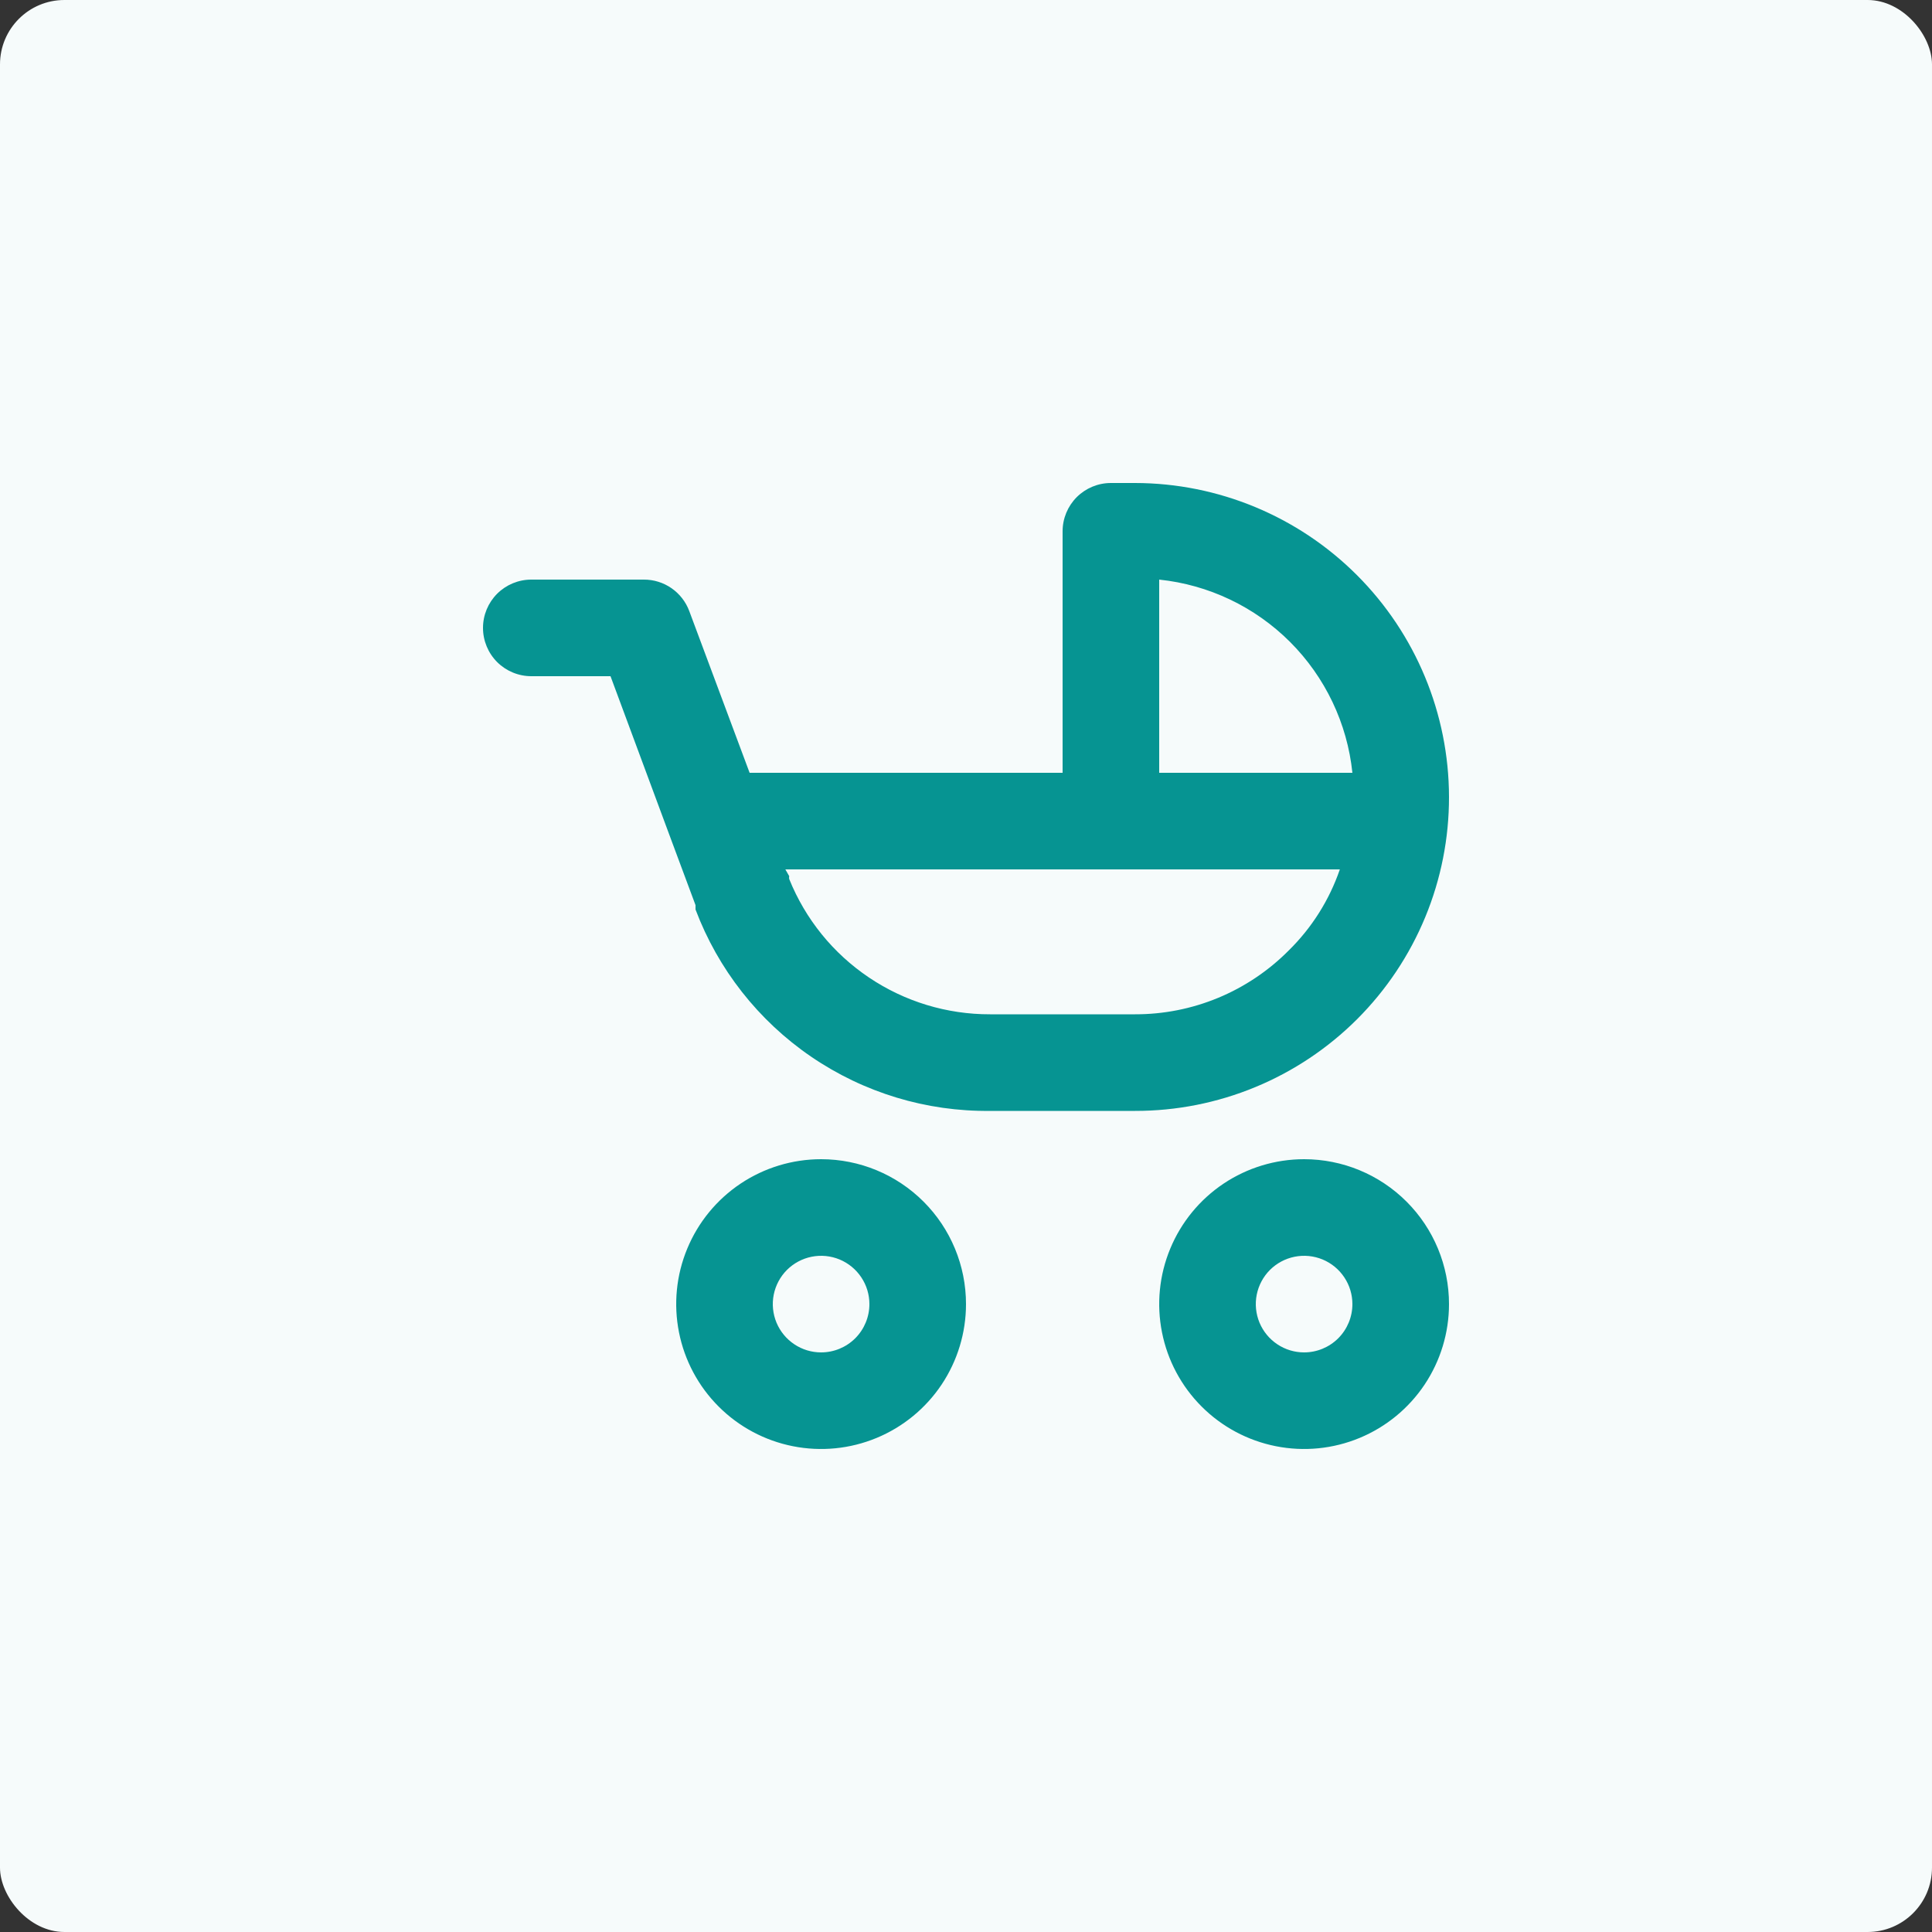
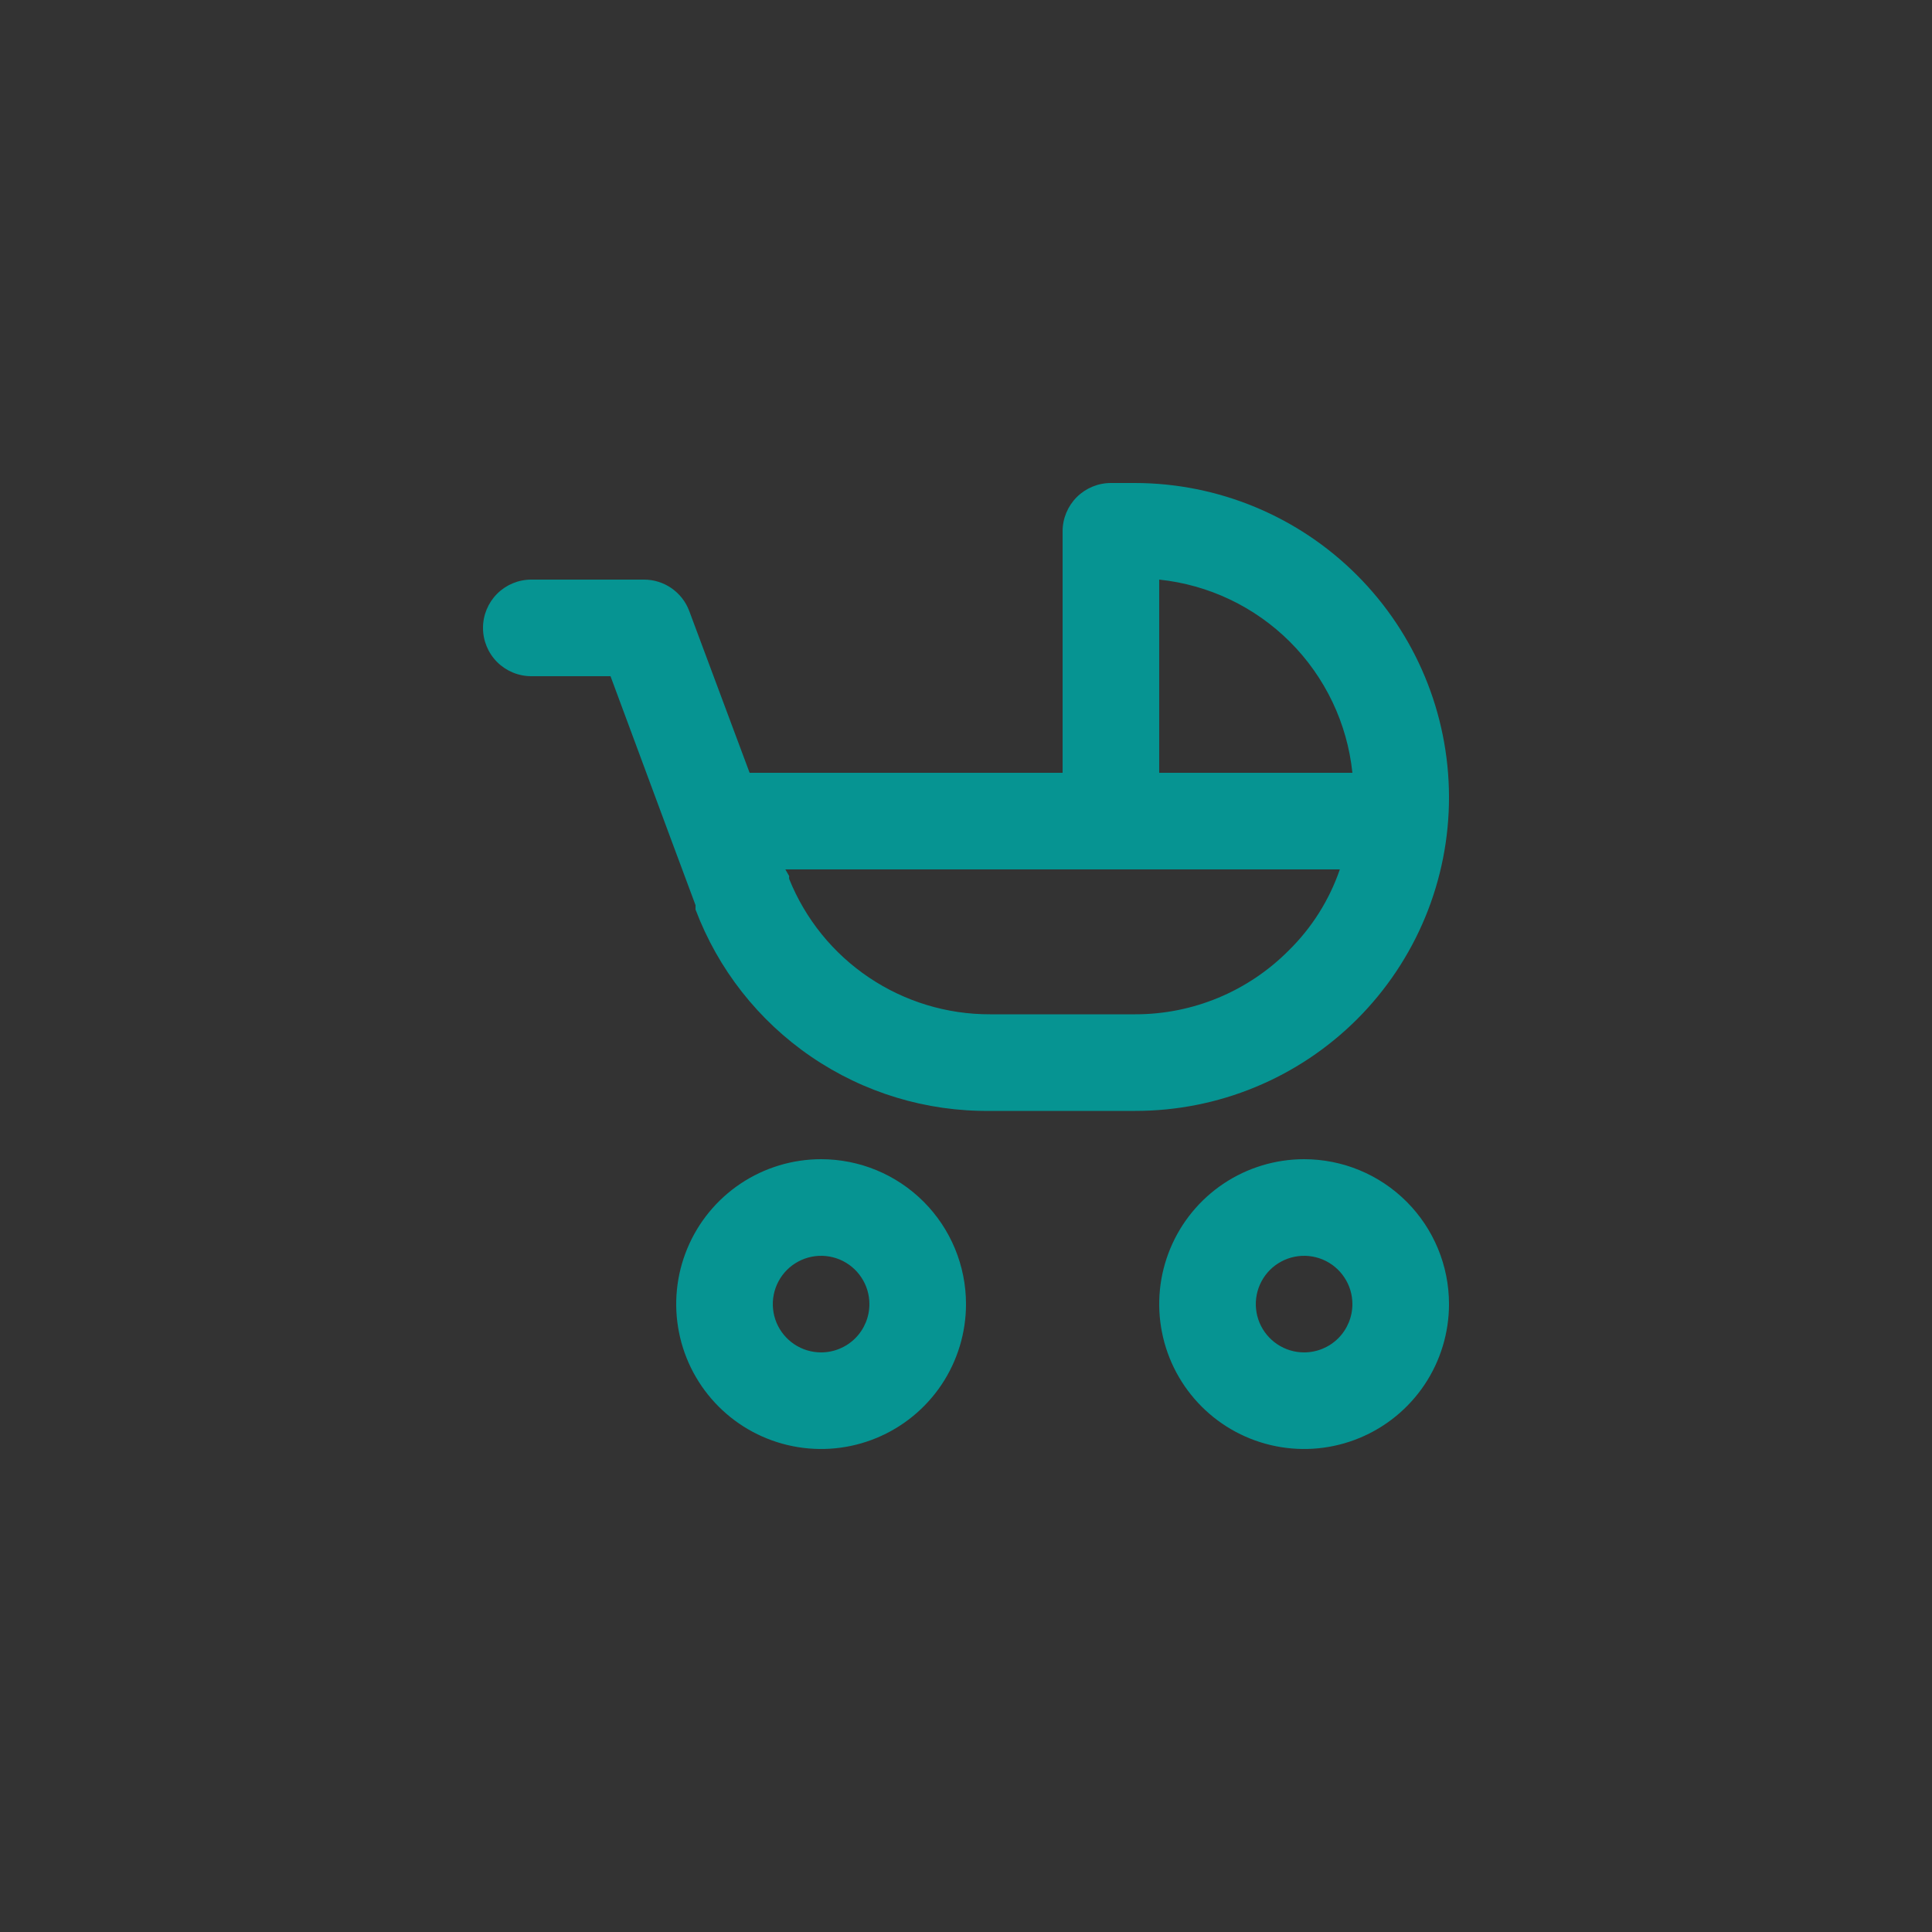
<svg xmlns="http://www.w3.org/2000/svg" width="60" height="60" viewBox="0 0 60 60" fill="none">
  <rect x="0" y="0" width="60" height="60" fill="#333333" stroke="none" />
-   <rect width="60" height="60" rx="2" fill="#F6FBFB" />
  <path d="M40.5 36C39.61 36 38.74 36.264 38 36.758C37.26 37.253 36.683 37.956 36.343 38.778C36.002 39.6 35.913 40.505 36.087 41.378C36.26 42.251 36.689 43.053 37.318 43.682C37.947 44.311 38.749 44.74 39.622 44.913C40.495 45.087 41.4 44.998 42.222 44.657C43.044 44.317 43.747 43.74 44.242 43C44.736 42.26 45 41.39 45 40.5C45 39.306 44.526 38.162 43.682 37.318C42.838 36.474 41.694 36 40.5 36ZM40.5 42C40.203 42 39.913 41.912 39.667 41.747C39.42 41.582 39.228 41.348 39.114 41.074C39.001 40.8 38.971 40.498 39.029 40.207C39.087 39.916 39.23 39.649 39.439 39.439C39.649 39.23 39.916 39.087 40.207 39.029C40.498 38.971 40.8 39.001 41.074 39.114C41.348 39.228 41.582 39.42 41.747 39.667C41.912 39.913 42 40.203 42 40.5C42 40.898 41.842 41.279 41.561 41.561C41.279 41.842 40.898 42 40.5 42ZM25.5 36C24.61 36 23.74 36.264 23 36.758C22.26 37.253 21.683 37.956 21.343 38.778C21.002 39.6 20.913 40.505 21.087 41.378C21.26 42.251 21.689 43.053 22.318 43.682C22.947 44.311 23.749 44.74 24.622 44.913C25.495 45.087 26.4 44.998 27.222 44.657C28.044 44.317 28.747 43.74 29.242 43C29.736 42.26 30 41.39 30 40.5C30 39.306 29.526 38.162 28.682 37.318C27.838 36.474 26.694 36 25.5 36ZM25.5 42C25.203 42 24.913 41.912 24.667 41.747C24.42 41.582 24.228 41.348 24.114 41.074C24.001 40.8 23.971 40.498 24.029 40.207C24.087 39.916 24.23 39.649 24.439 39.439C24.649 39.23 24.916 39.087 25.207 39.029C25.498 38.971 25.8 39.001 26.074 39.114C26.348 39.228 26.582 39.42 26.747 39.667C26.912 39.913 27 40.203 27 40.5C27 40.898 26.842 41.279 26.561 41.561C26.279 41.842 25.898 42 25.5 42ZM45 24.75C44.996 22.165 43.968 19.688 42.14 17.86C40.312 16.032 37.835 15.004 35.25 15H34.5C34.102 15 33.721 15.158 33.439 15.439C33.158 15.721 33 16.102 33 16.5V24H23.28L21.405 18.975C21.298 18.688 21.105 18.441 20.853 18.266C20.601 18.092 20.302 17.999 19.995 18H16.5C16.102 18 15.721 18.158 15.439 18.439C15.158 18.721 15 19.102 15 19.5C15 19.898 15.158 20.279 15.439 20.561C15.721 20.842 16.102 21 16.5 21H18.96L20.835 26.055L21.6 28.11V28.245C22.299 30.101 23.552 31.696 25.189 32.815C26.826 33.934 28.767 34.523 30.75 34.5H35.25C36.531 34.502 37.8 34.251 38.983 33.762C40.167 33.273 41.243 32.554 42.149 31.649C43.054 30.743 43.773 29.667 44.262 28.483C44.751 27.3 45.002 26.031 45 24.75ZM40.02 29.52C39.395 30.149 38.652 30.648 37.833 30.988C37.014 31.328 36.136 31.502 35.25 31.5H30.75C29.409 31.504 28.098 31.106 26.986 30.357C25.873 29.609 25.011 28.544 24.51 27.3C24.503 27.27 24.503 27.24 24.51 27.21L24.39 27H41.61C41.283 27.952 40.739 28.815 40.02 29.52ZM36 24V18C37.537 18.16 38.971 18.844 40.064 19.936C41.156 21.029 41.84 22.463 42 24H36Z" fill="#069492" />
</svg>